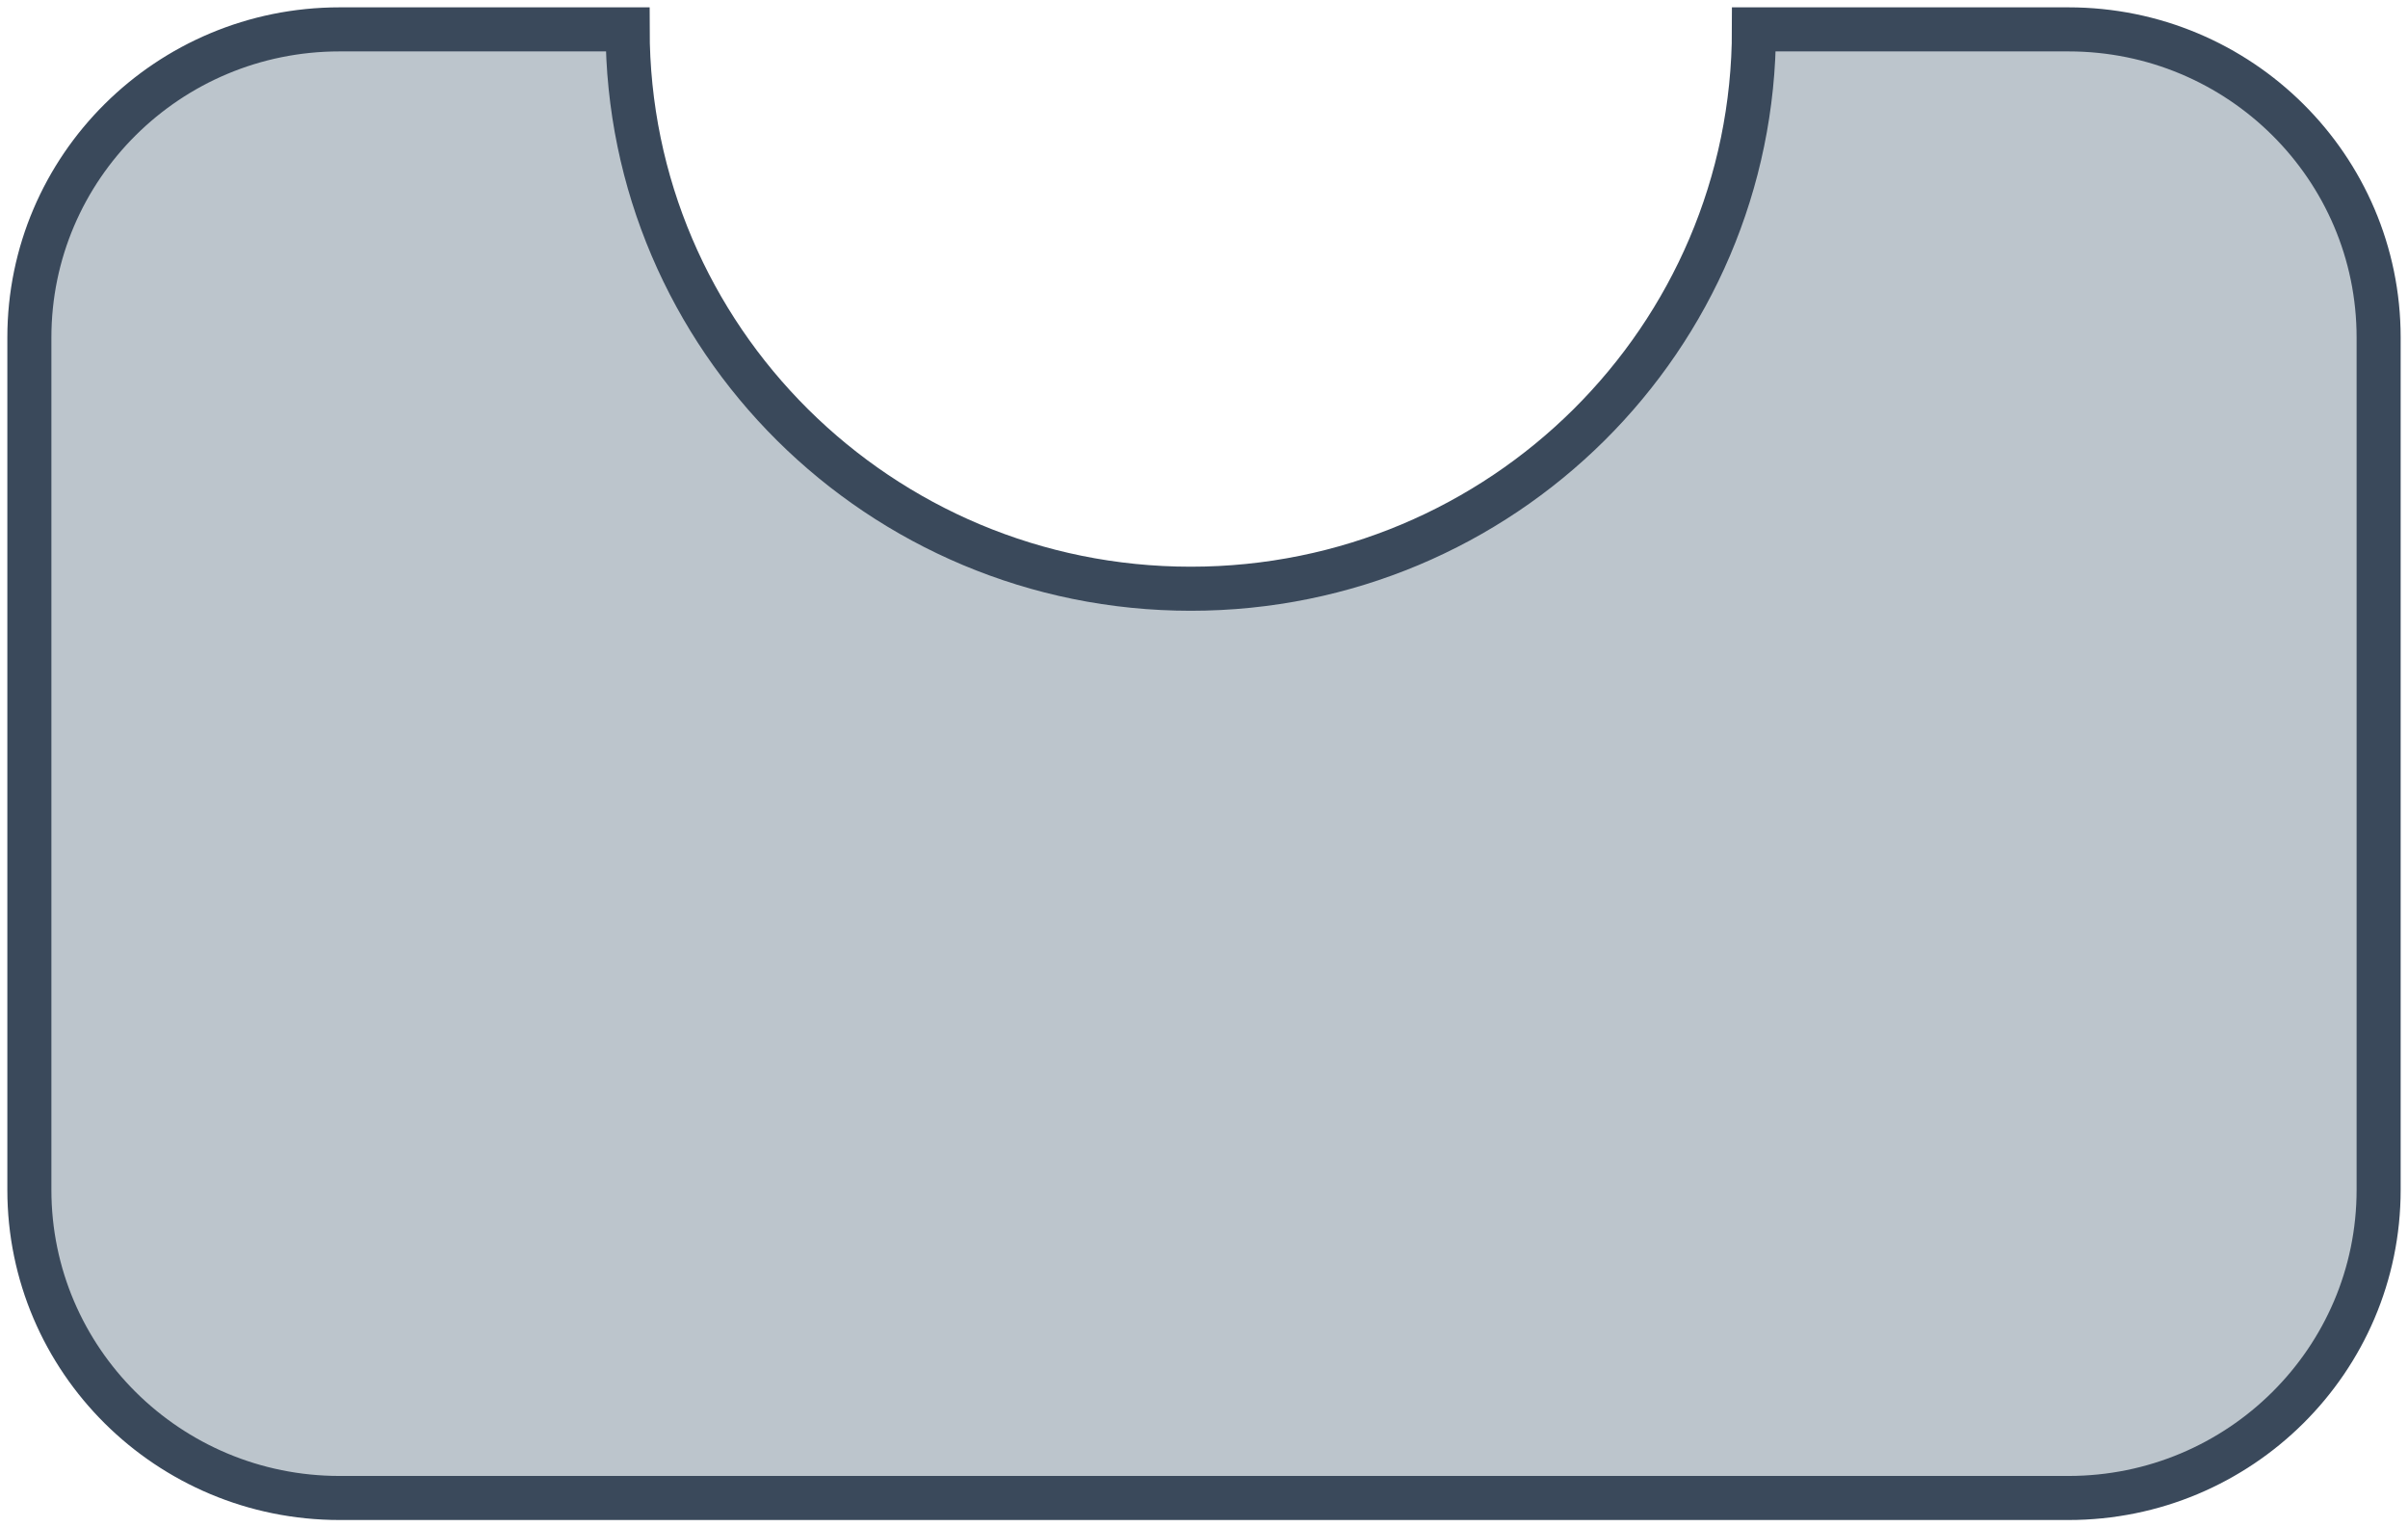
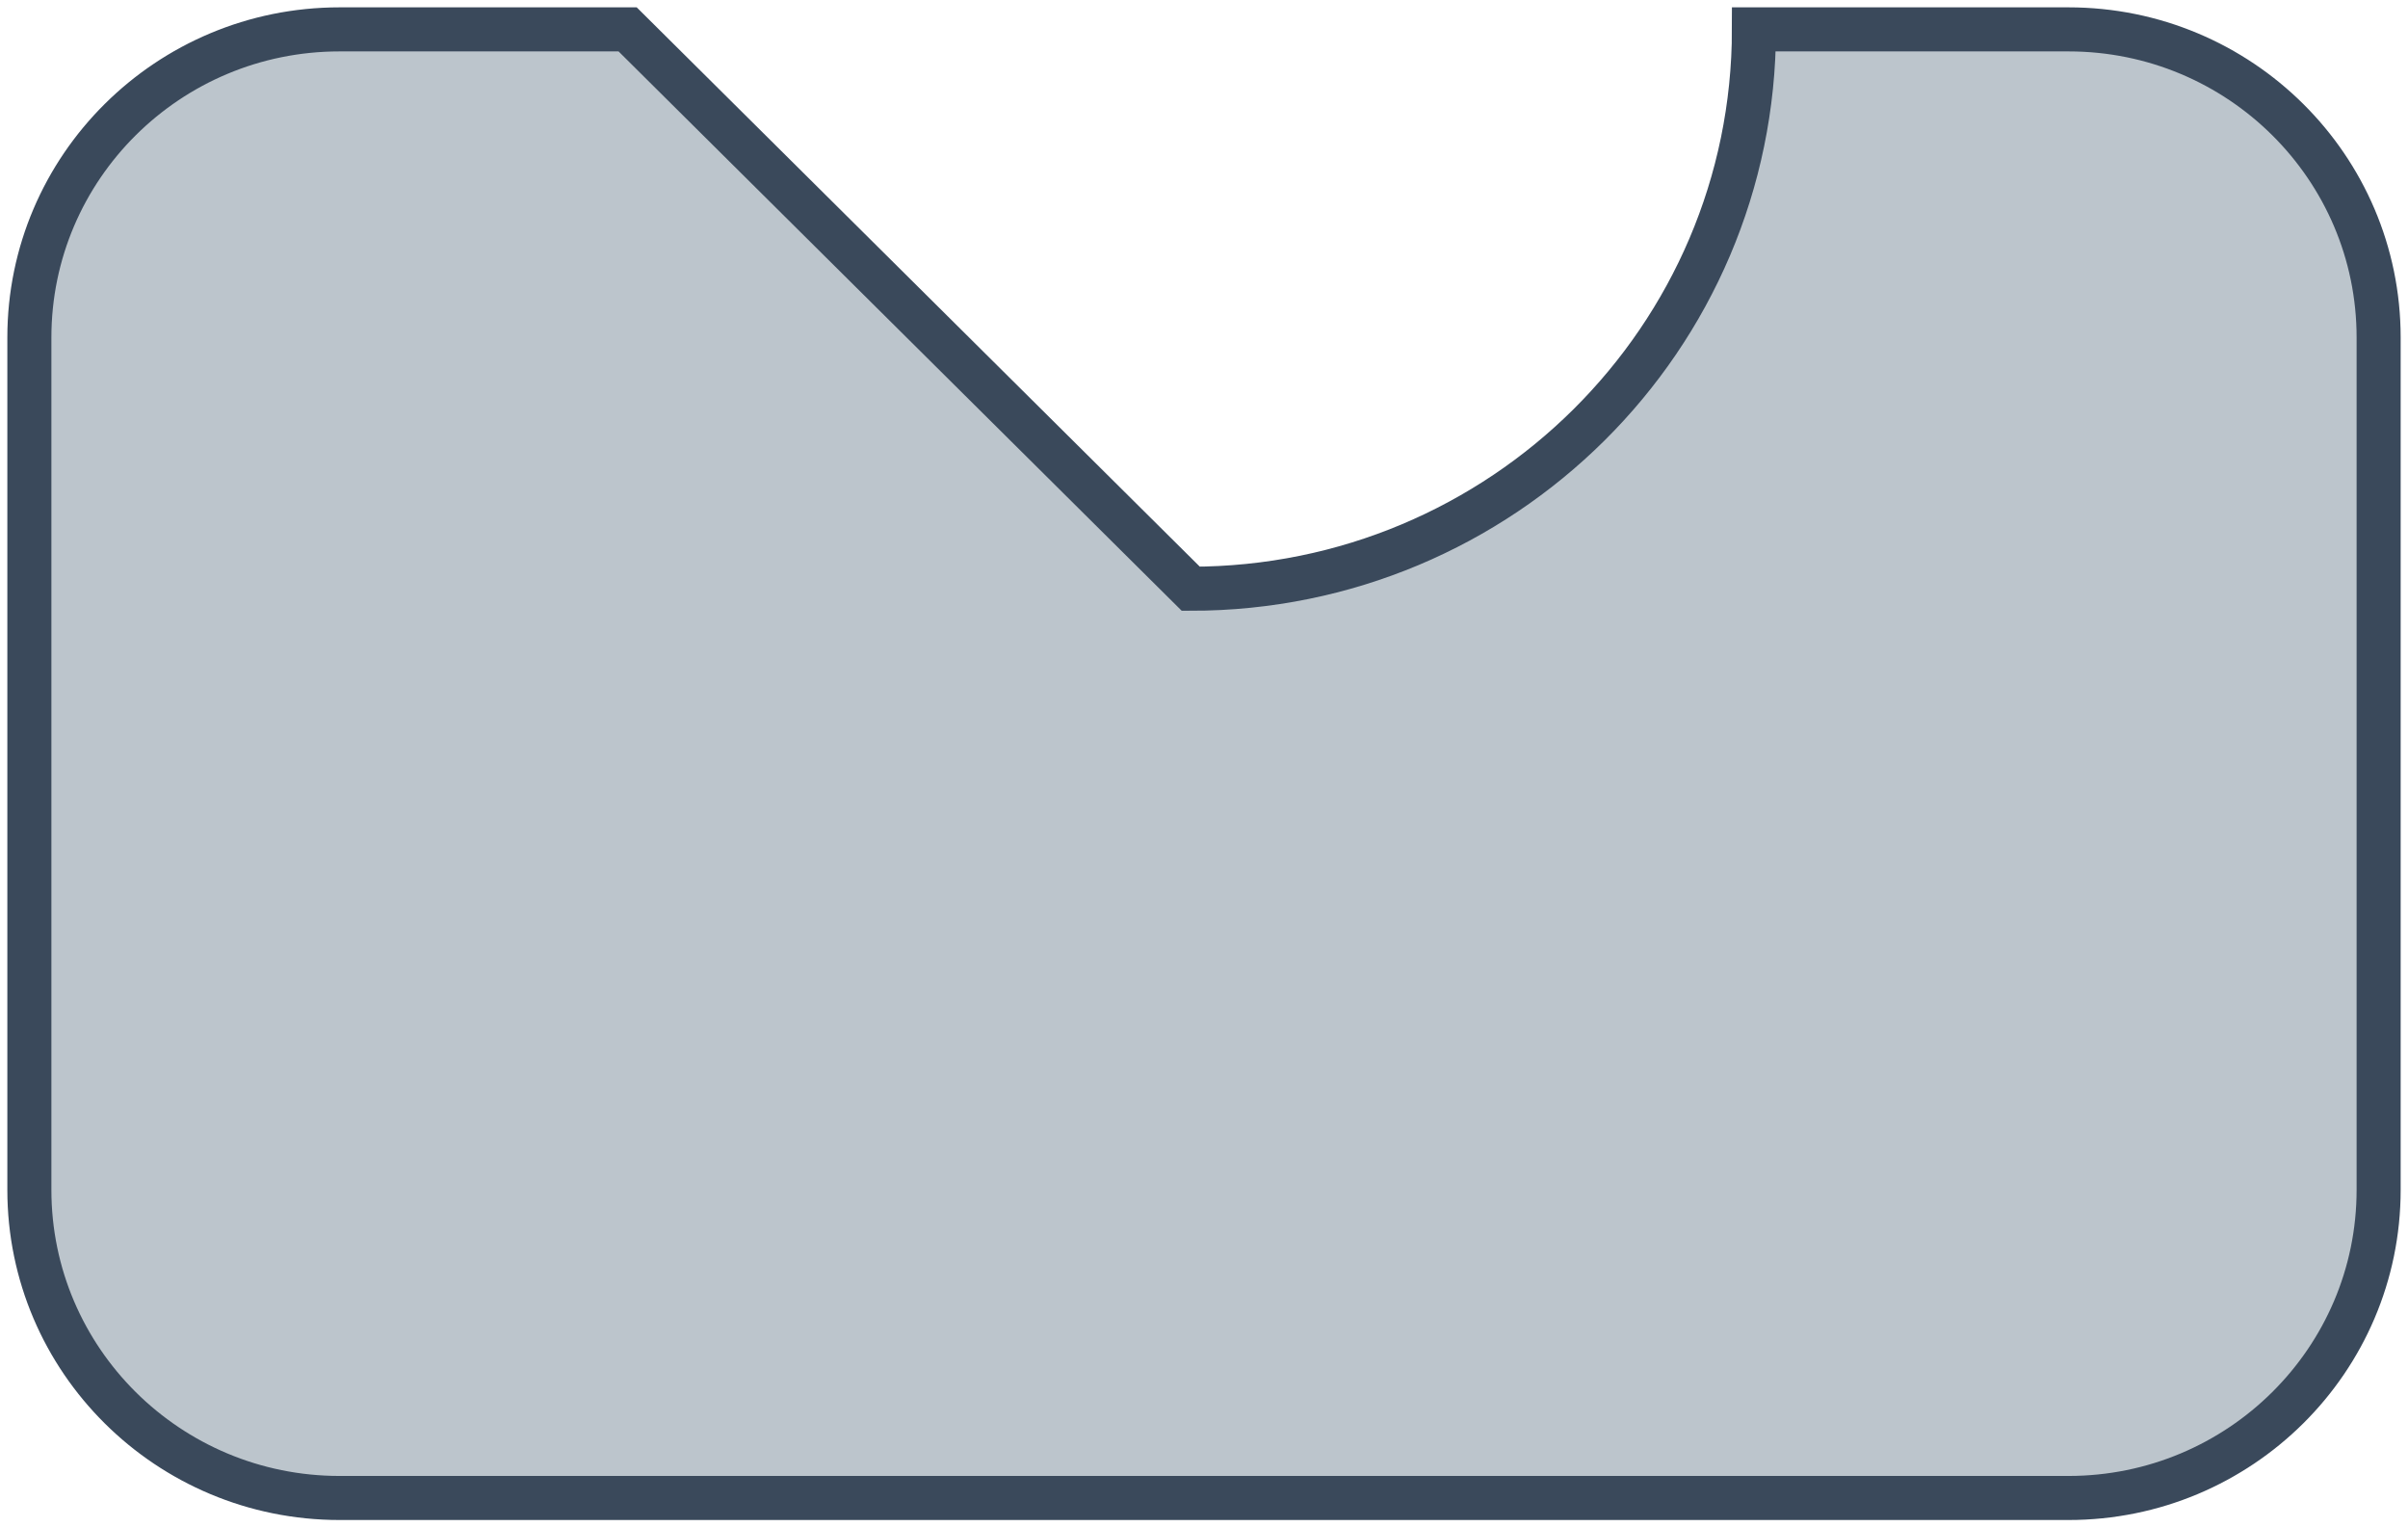
<svg xmlns="http://www.w3.org/2000/svg" width="164" height="104" fill="none">
-   <path d="M42.746 2H23.128C11.46 2 2 11.394 2 22.982v58.037C2 92.606 11.46 102 23.128 102h117.744C152.54 102 162 92.606 162 81.018V22.982C162 11.394 152.54 2 140.872 2h-21.417c0 21.034-17.173 38.088-38.355 38.088S42.746 23.034 42.746 2z" fill="#bcc5cc" stroke="#3a495b" stroke-width="3" stroke-miterlimit="10" />
+   <path d="M42.746 2H23.128C11.46 2 2 11.394 2 22.982v58.037C2 92.606 11.46 102 23.128 102h117.744C152.54 102 162 92.606 162 81.018V22.982C162 11.394 152.54 2 140.872 2h-21.417c0 21.034-17.173 38.088-38.355 38.088z" fill="#bcc5cc" stroke="#3a495b" stroke-width="3" stroke-miterlimit="10" />
</svg>